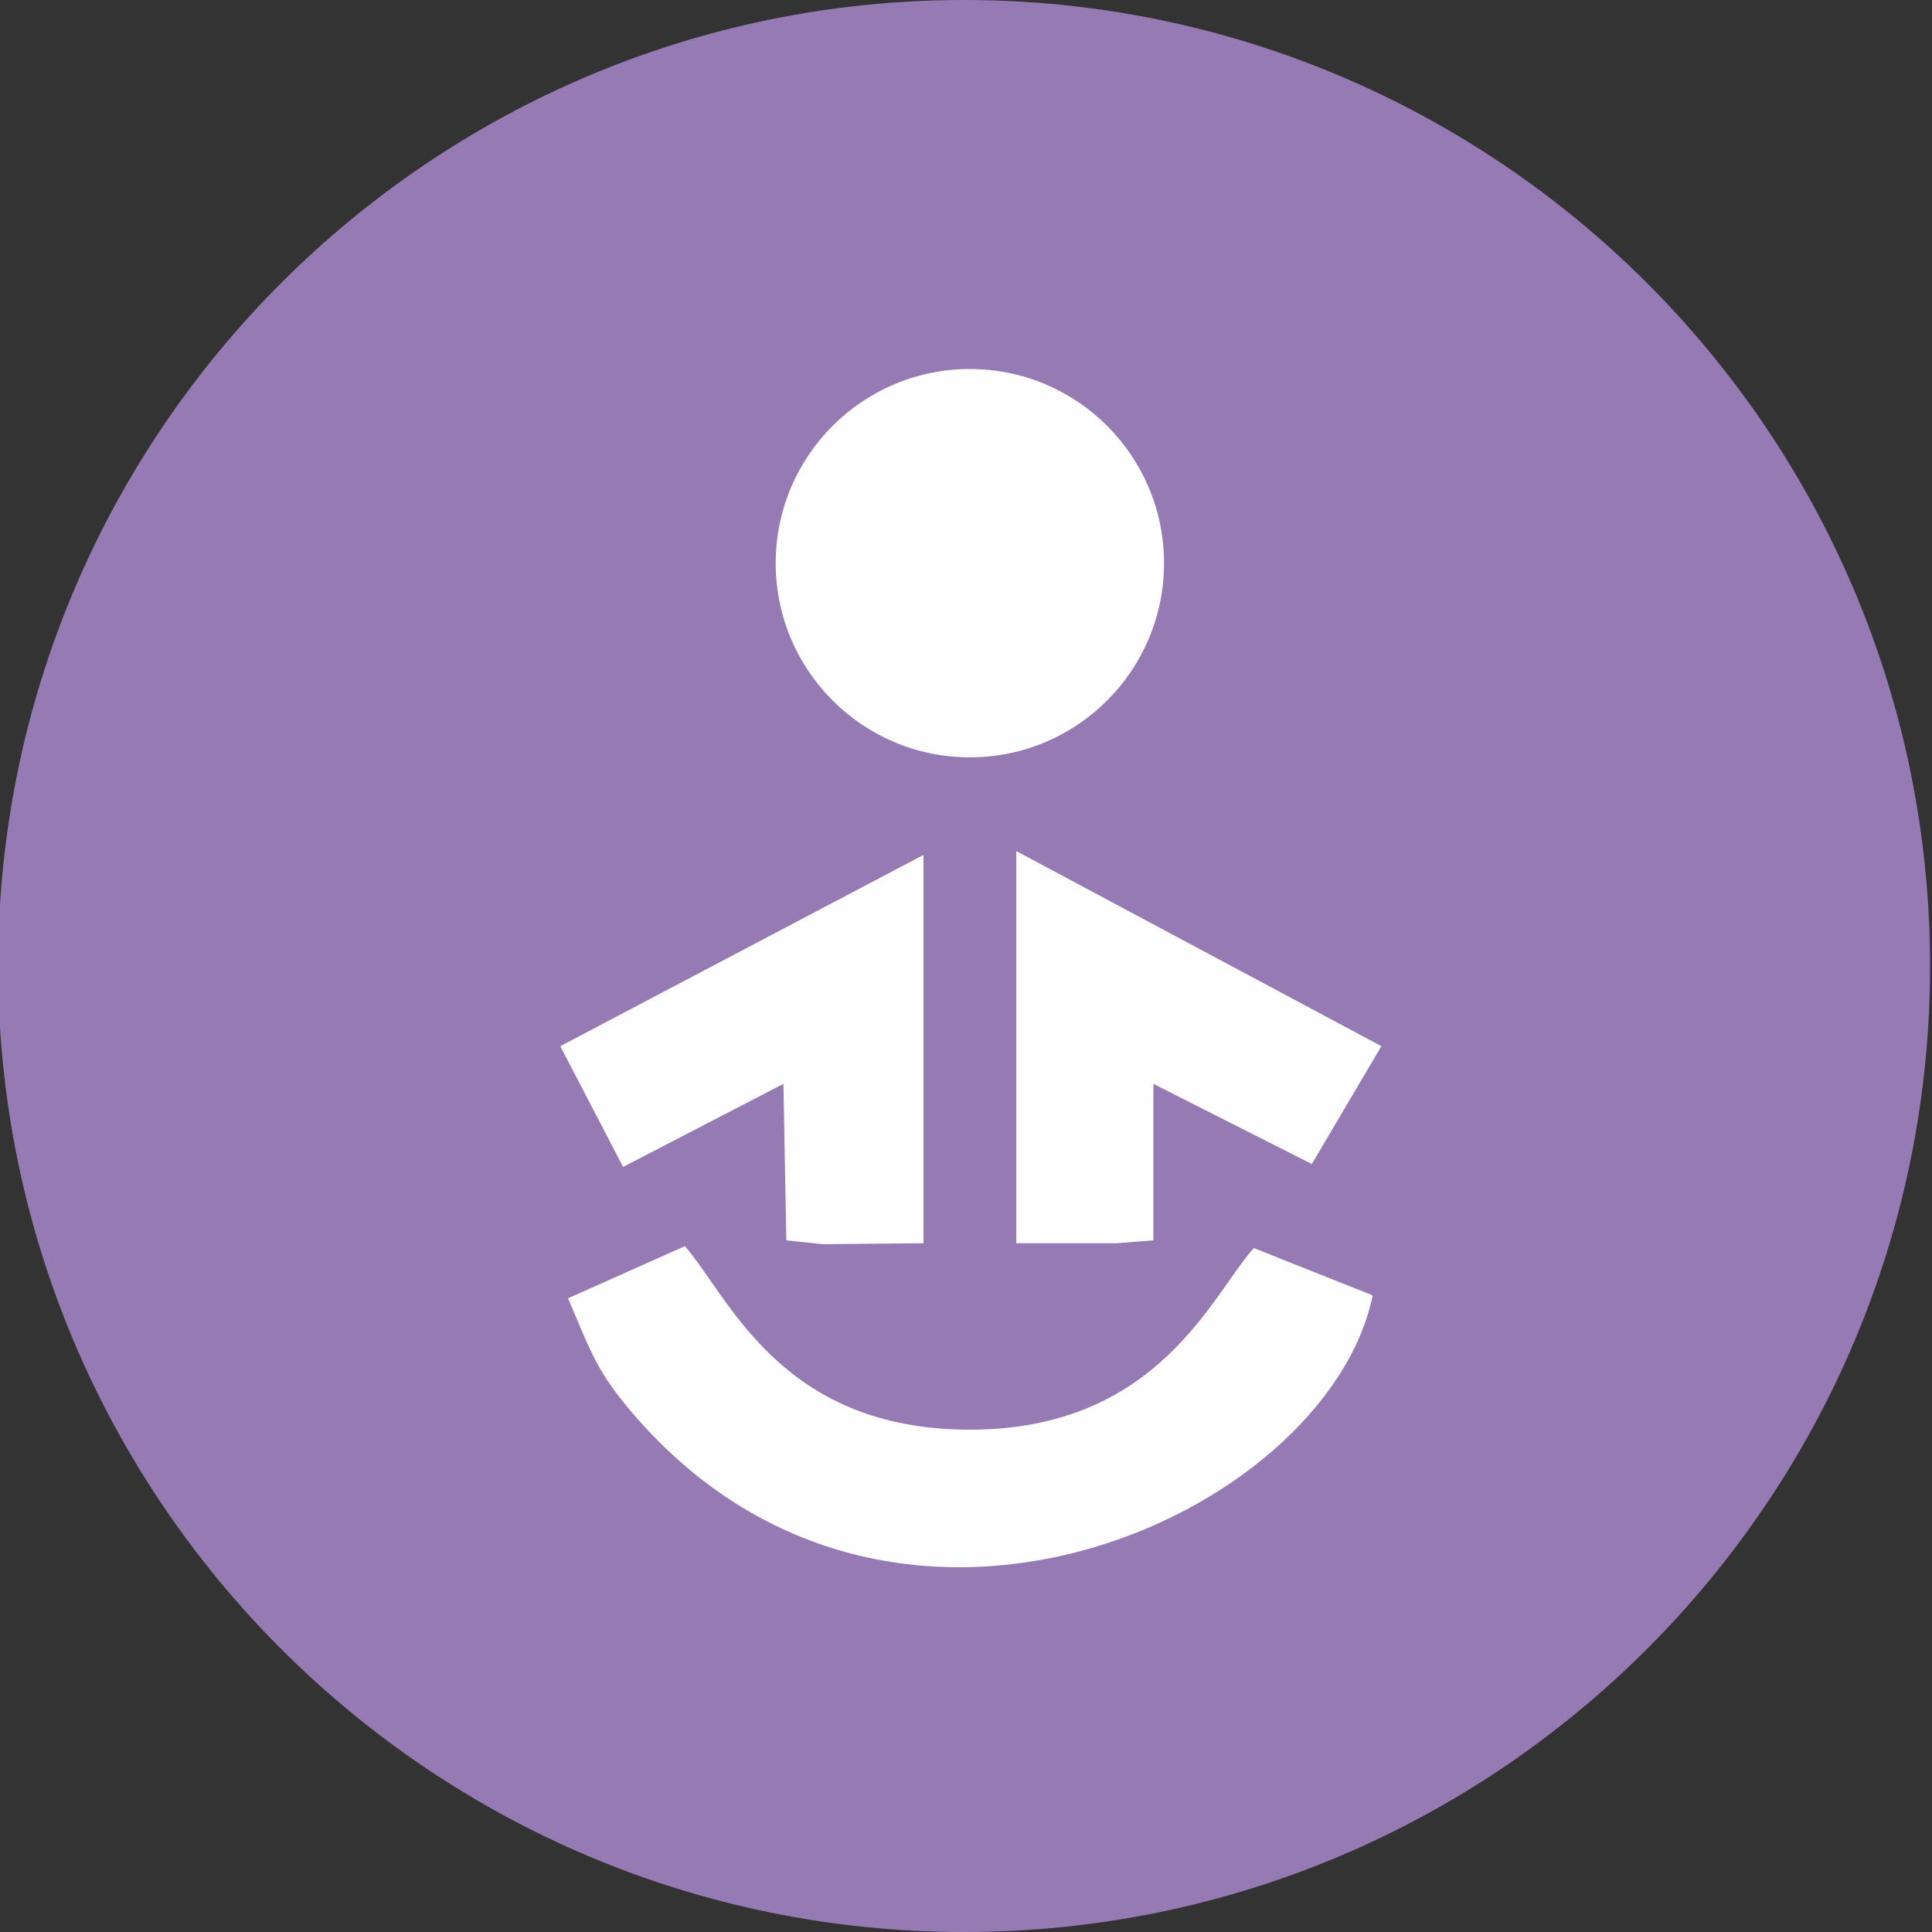
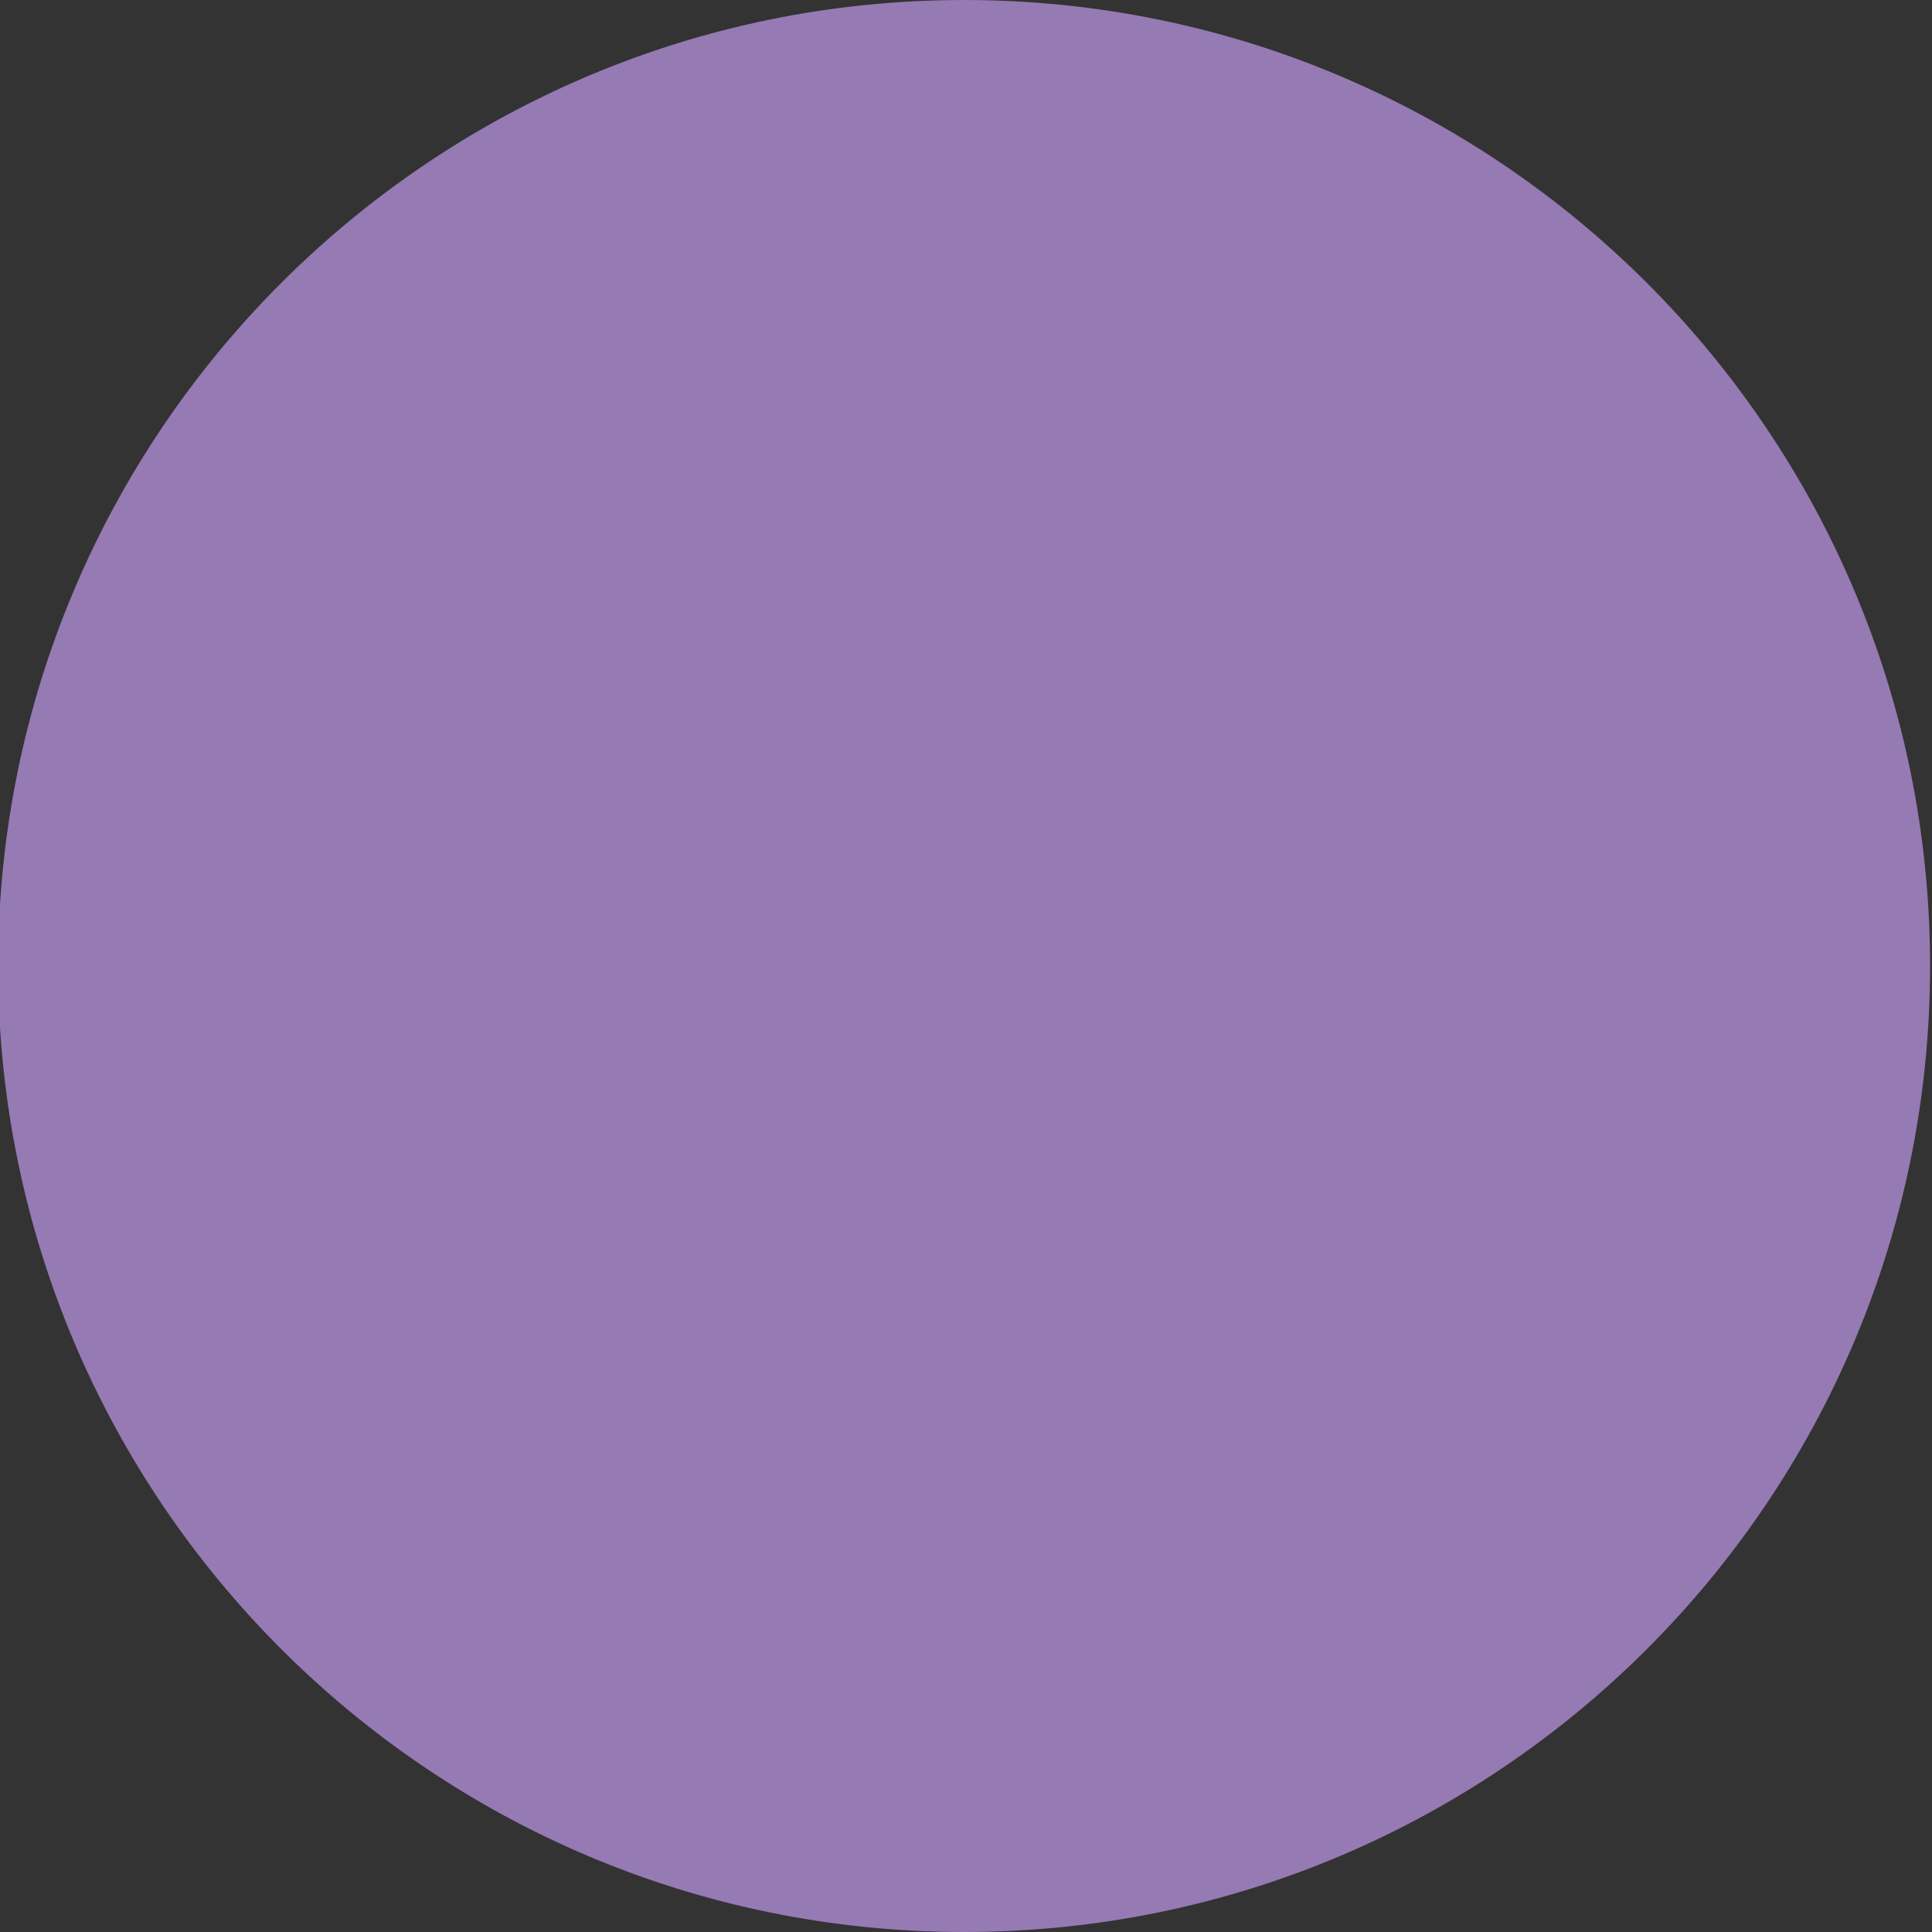
<svg xmlns="http://www.w3.org/2000/svg" version="1.1" id="Layer_1" x="0px" y="0px" viewBox="0 0 200 200" style="enable-background:new 0 0 200 200;" xml:space="preserve">
  <rect x="0" y="0" width="200" height="200" fill="#333333" stroke="none" />
  <style type="text/css">
	.st0{fill-rule:evenodd;clip-rule:evenodd;fill:#967AB3;}
	.st1{fill-rule:evenodd;clip-rule:evenodd;fill:#FEFEFE;}
</style>
  <path class="st0" d="M99.8,0c55.2,0,100,44.8,100,100c0,55.2-44.8,100-100,100c-55.2,0-100-44.8-100-100C-0.2,44.8,44.6,0,99.8,0" />
-   <path class="st1" d="M105.2,128.7h10.4l3.8-0.3l0-16.2l16.4,8.3l7.2-12.2l-37.8-20.2L105.2,128.7z M58,108.3l6.5,12.5l16.6-8.6  l0.3,16.2l3.8,0.4l10.4-0.1V88.5L58,108.3z M100.4,38.2c11.1,0,20.1,9,20.1,20.1s-9,20.1-20.1,20.1s-20.1-9-20.1-20.1  S89.3,38.2,100.4,38.2z M58.8,134.4c2.2,5.1,2.8,7.2,6.1,11.2c26.8,32.4,72.5,11.4,77.2-11.5l-12.3-4.9c-4.3,4.7-9.8,18.8-29.4,18.8  c-19.6,0-24.9-13.7-29.5-19L58.8,134.4z" />
</svg>